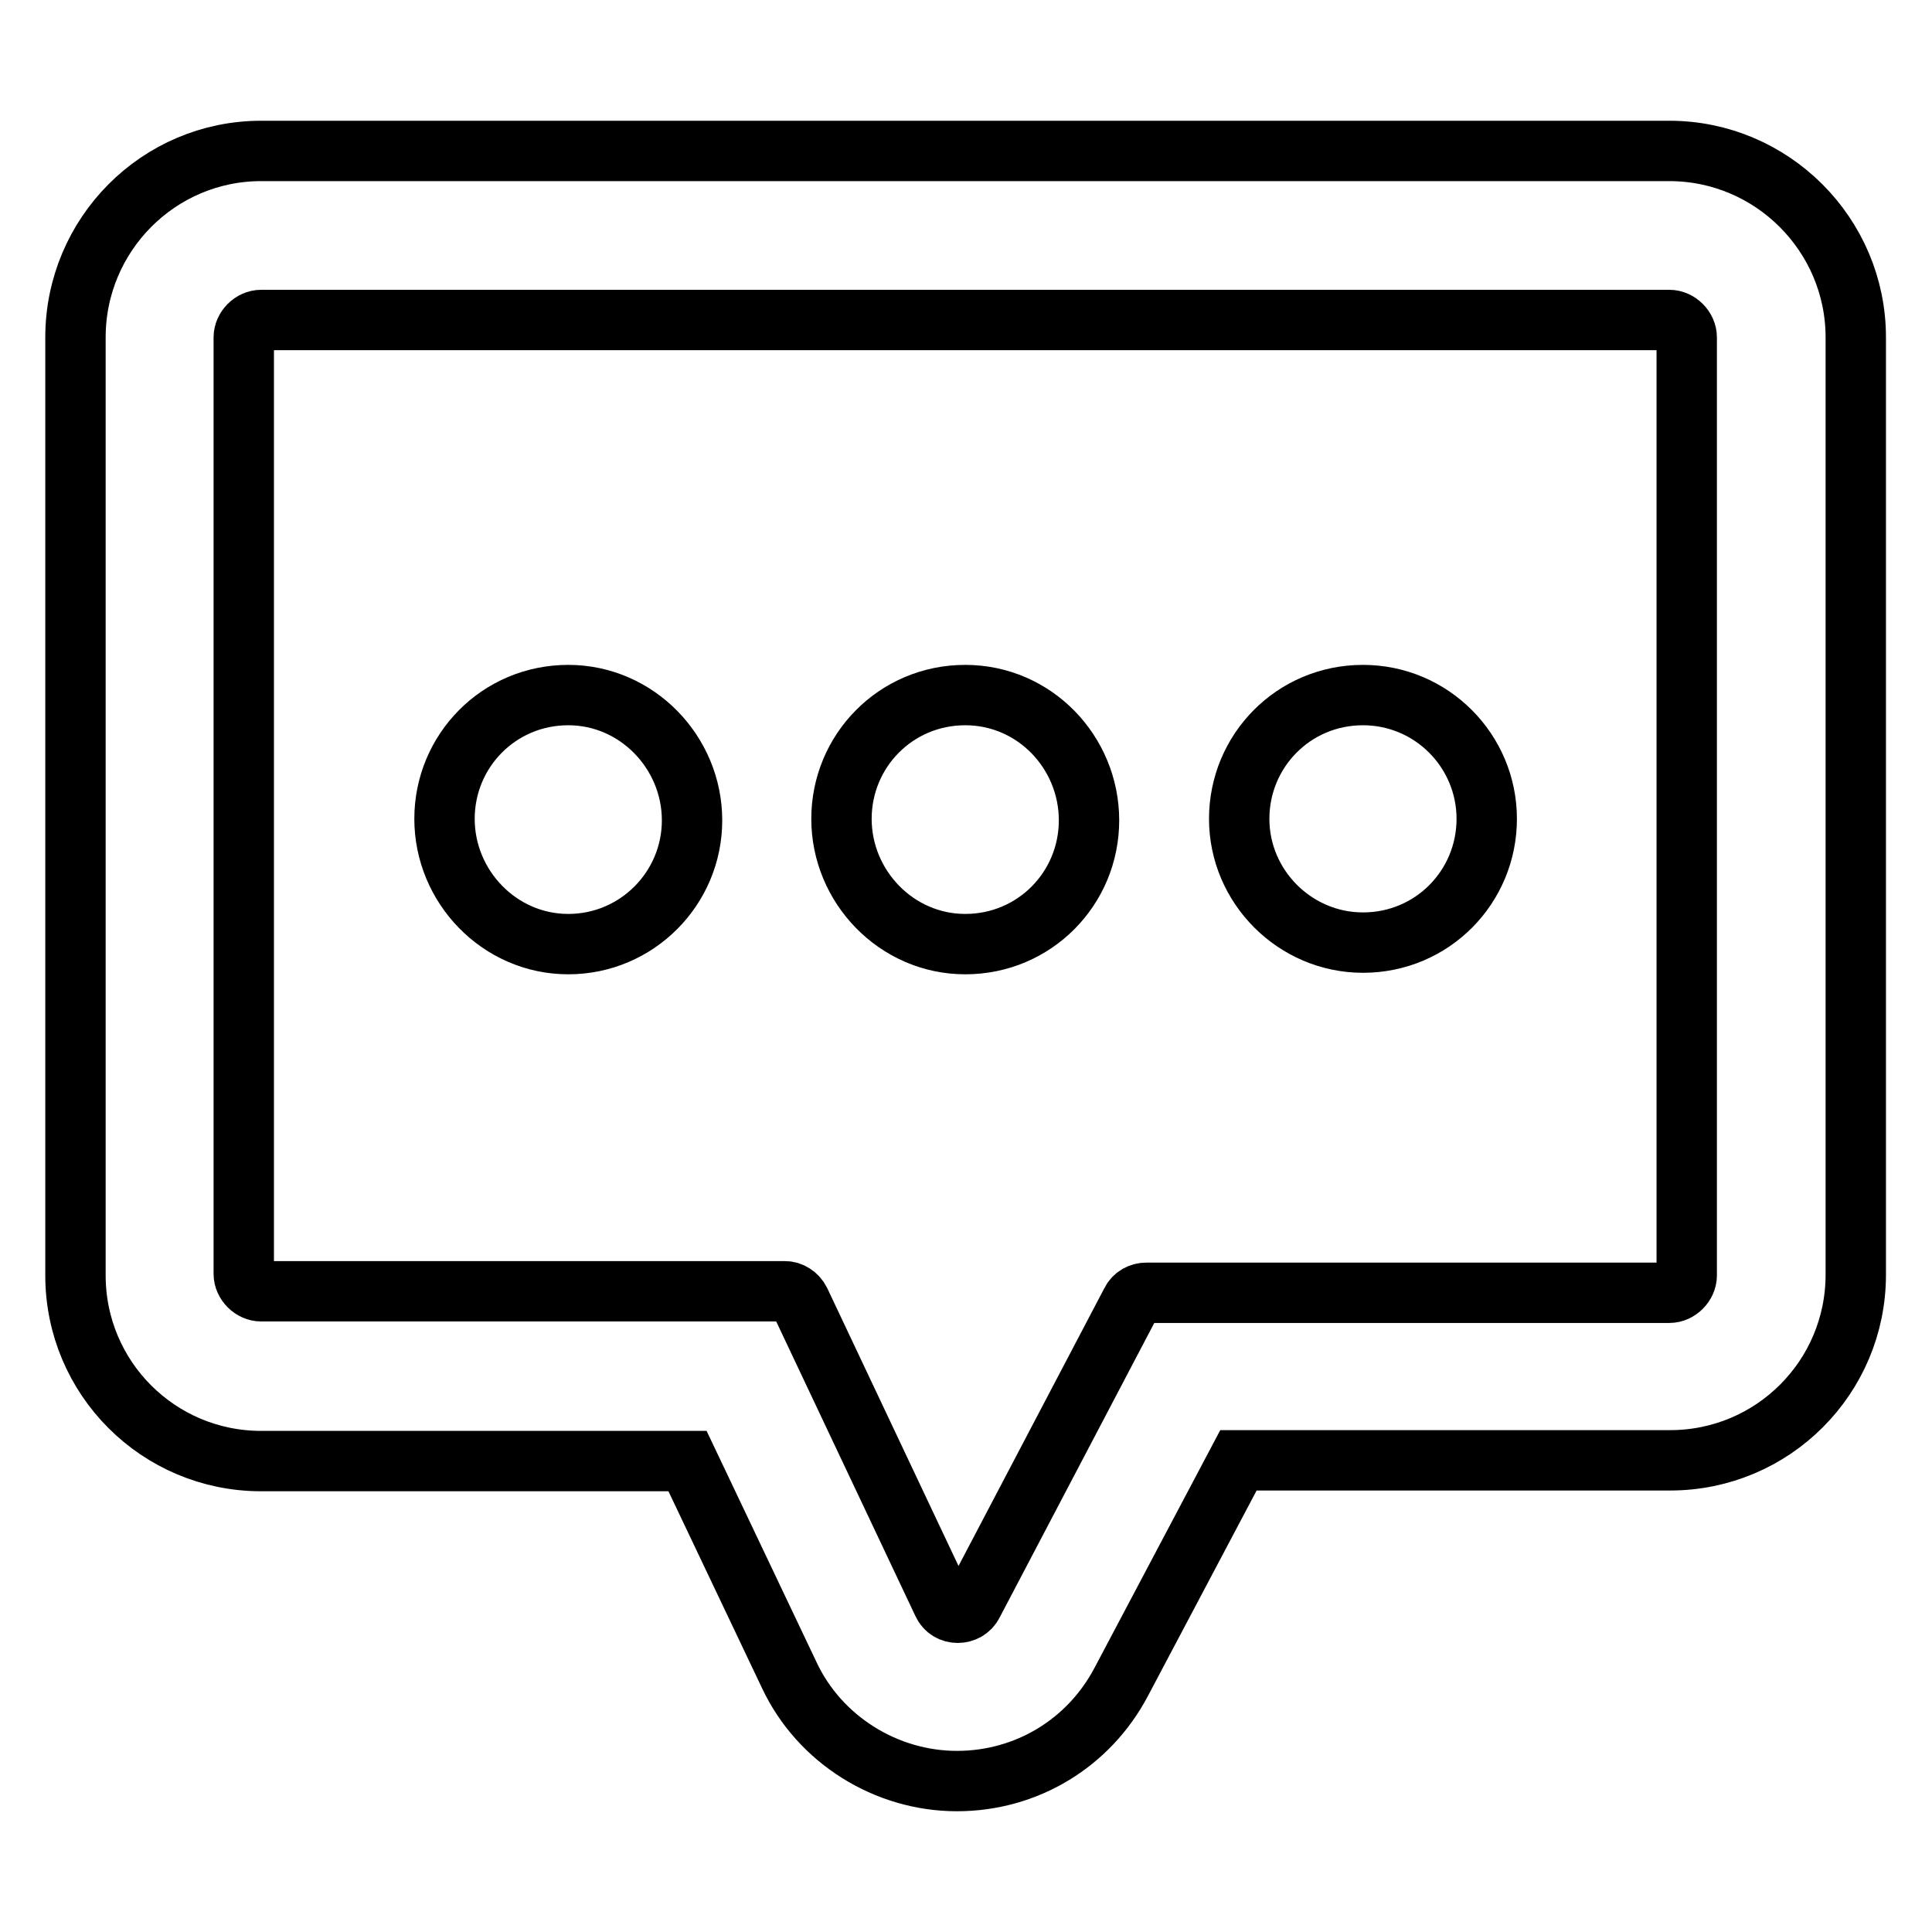
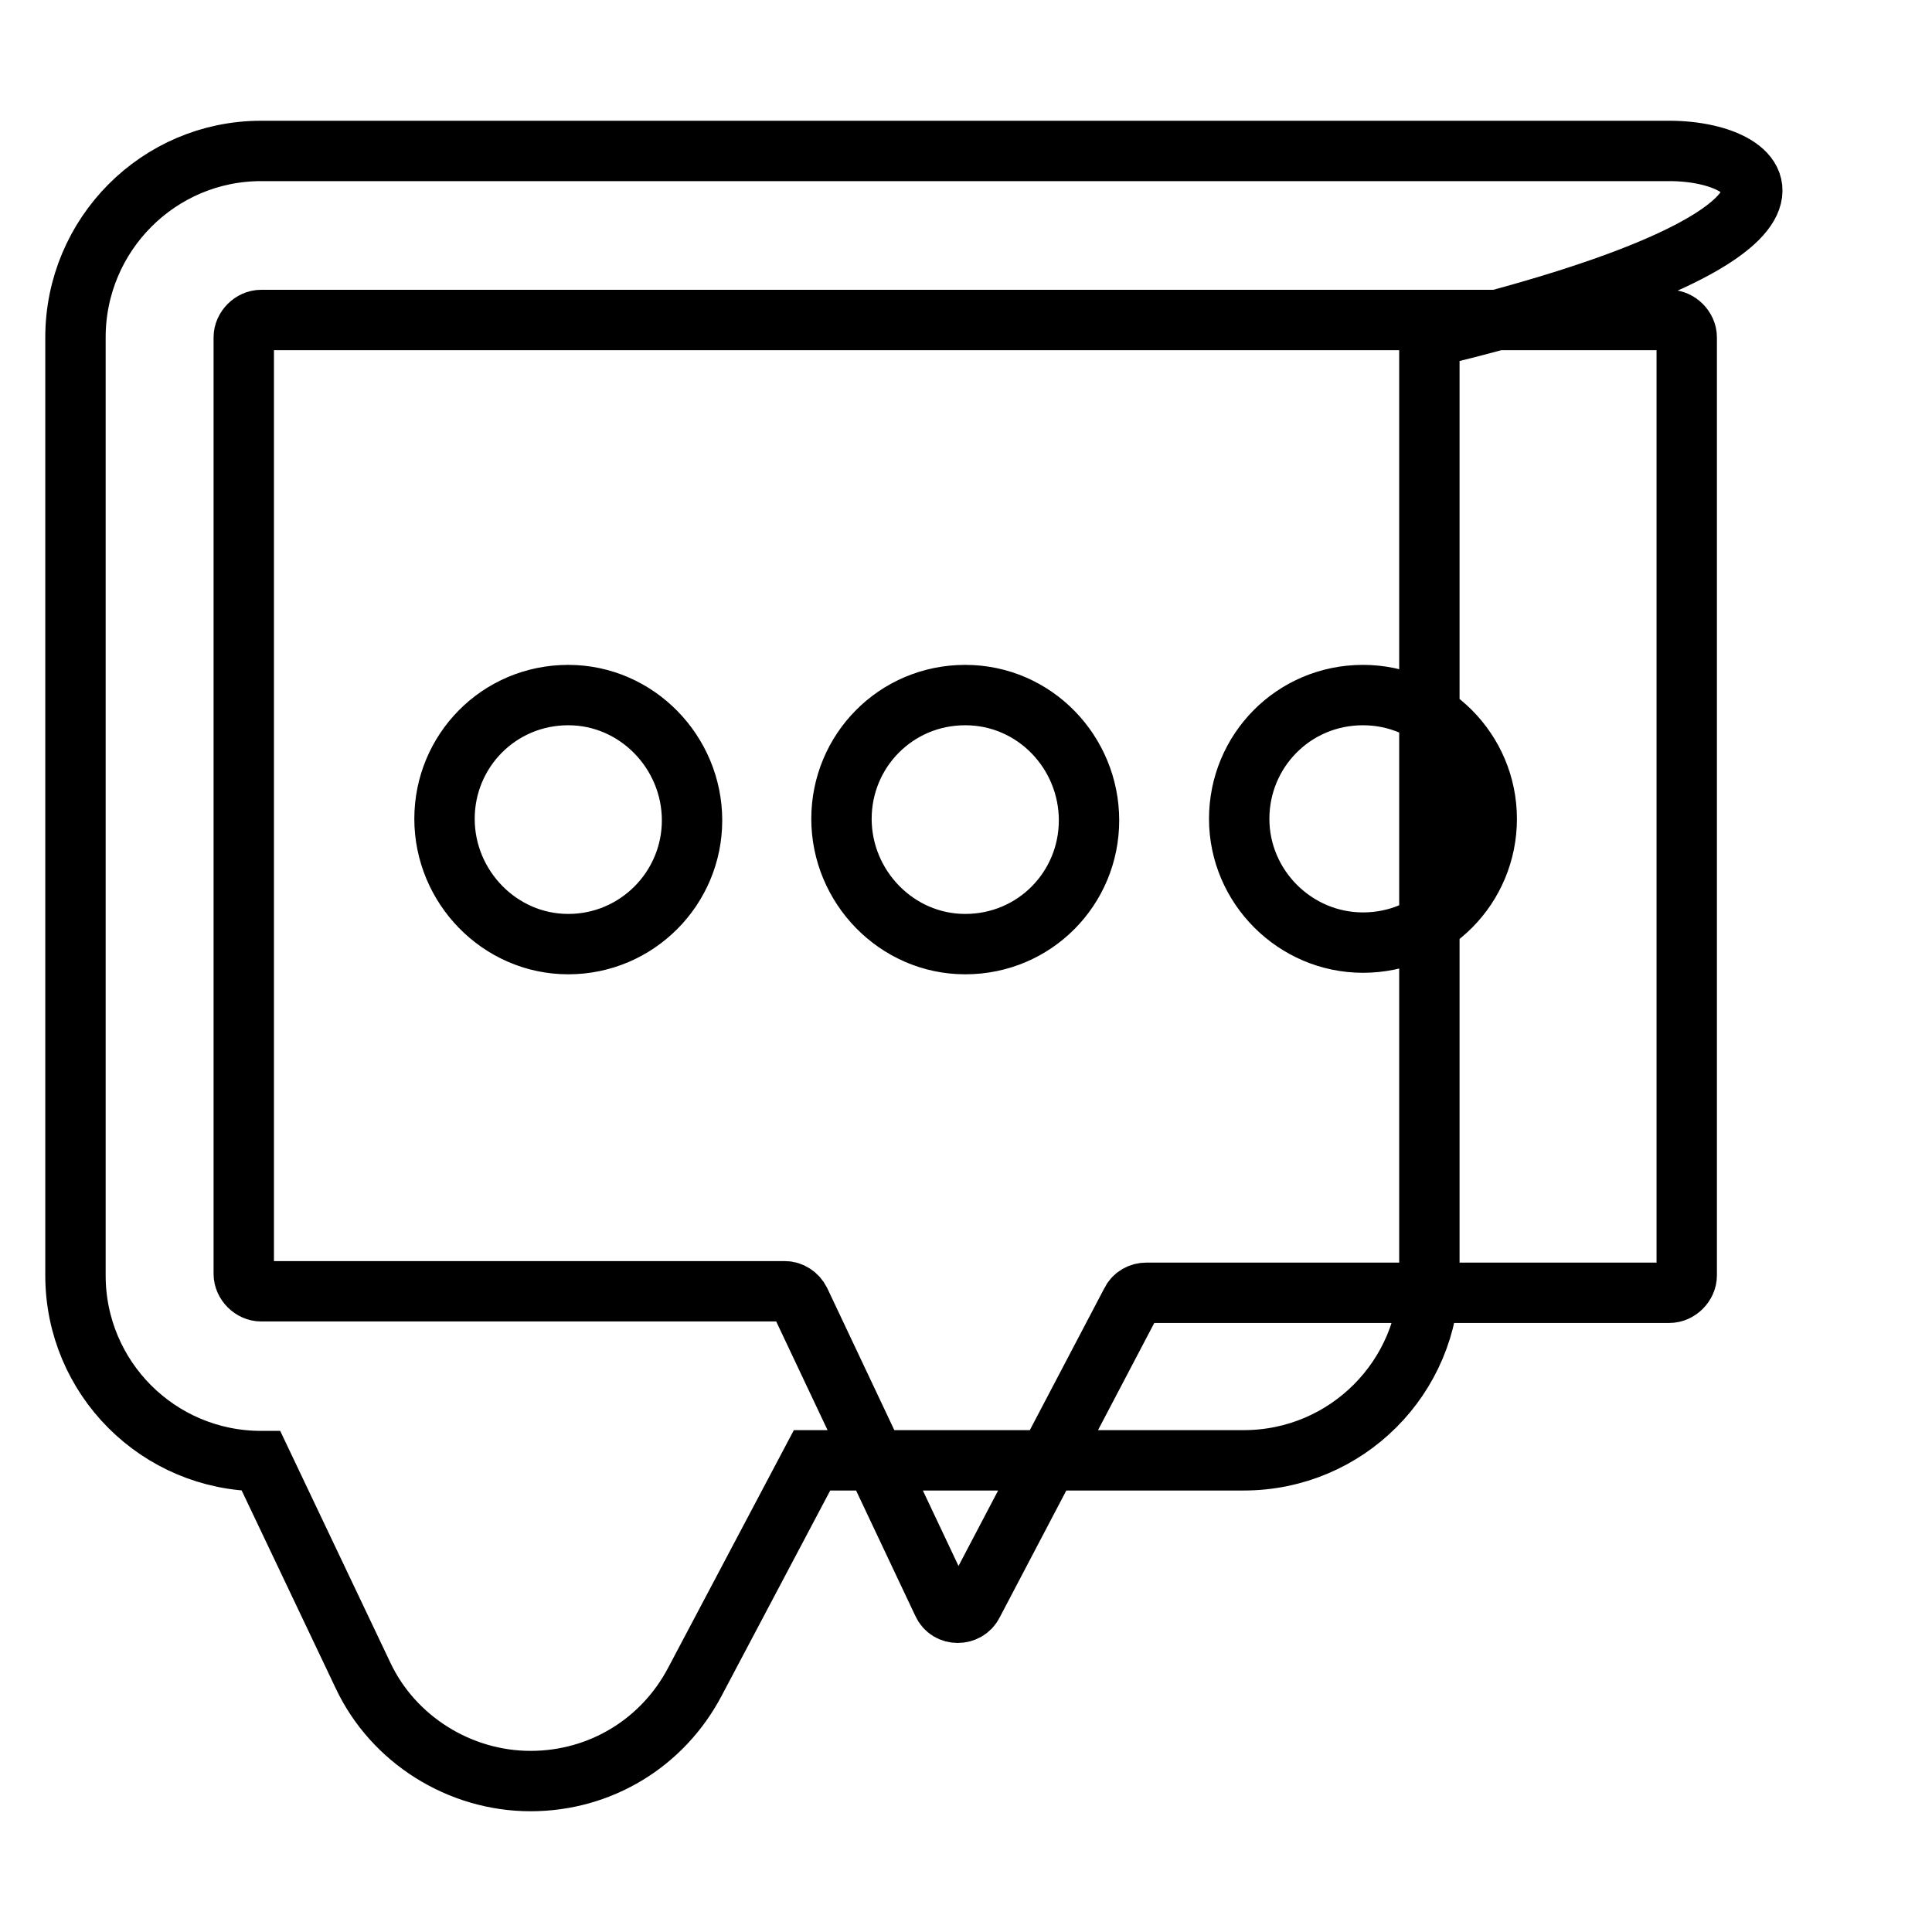
<svg xmlns="http://www.w3.org/2000/svg" version="1.1" x="0px" y="0px" viewBox="0 0 256 256" enable-background="new 0 0 256 256" xml:space="preserve">
  <g>
-     <path stroke-width="8" fill-opacity="0" stroke="#000000" d="M221.2,42.4c1.2,0,2.3,1.1,2.3,2.3v124.3c0,1.2-1.1,2.3-2.3,2.3h-69.3c-0.8,0-1.6,0.4-2,1.2l-21,40 c-0.4,0.8-1.2,1.2-2,1.2c-0.8,0-1.6-0.4-2-1.3L106,172.4c-0.4-0.8-1.2-1.3-2-1.3H34.6c-1.2,0-2.3-1.1-2.3-2.3V44.7 c0-1.2,1.1-2.3,2.3-2.3H221.2 M221.2,20H34.6C21,20,10,31.1,10,44.7v124.3c0,13.6,11,24.6,24.6,24.6h56.5l13.5,28.4 c4,8.5,12.8,14,22.2,14c9.2,0,17.5-5,21.8-13.2l15.5-29.3h57.2c13.6,0,24.6-11,24.6-24.6V44.7C245.9,31.1,234.8,20,221.2,20 L221.2,20z M75.3,92.1c-9.2,0-16.4,7.4-16.4,16.4c0,9,7.3,16.6,16.4,16.6s16.4-7.4,16.4-16.4S84.4,92.1,75.3,92.1z M127.9,92.1 c-9.2,0-16.4,7.4-16.4,16.4c0,9,7.3,16.6,16.4,16.6c9.2,0,16.4-7.4,16.4-16.4S137.1,92.1,127.9,92.1z M180.6,92.1 c-9.2,0-16.4,7.4-16.4,16.4c0,9,7.4,16.4,16.4,16.4c9.2,0,16.4-7.4,16.4-16.4C197,99.5,189.7,92.1,180.6,92.1z" />
+     <path stroke-width="8" fill-opacity="0" stroke="#000000" d="M221.2,42.4c1.2,0,2.3,1.1,2.3,2.3v124.3c0,1.2-1.1,2.3-2.3,2.3h-69.3c-0.8,0-1.6,0.4-2,1.2l-21,40 c-0.4,0.8-1.2,1.2-2,1.2c-0.8,0-1.6-0.4-2-1.3L106,172.4c-0.4-0.8-1.2-1.3-2-1.3H34.6c-1.2,0-2.3-1.1-2.3-2.3V44.7 c0-1.2,1.1-2.3,2.3-2.3H221.2 M221.2,20H34.6C21,20,10,31.1,10,44.7v124.3c0,13.6,11,24.6,24.6,24.6l13.5,28.4 c4,8.5,12.8,14,22.2,14c9.2,0,17.5-5,21.8-13.2l15.5-29.3h57.2c13.6,0,24.6-11,24.6-24.6V44.7C245.9,31.1,234.8,20,221.2,20 L221.2,20z M75.3,92.1c-9.2,0-16.4,7.4-16.4,16.4c0,9,7.3,16.6,16.4,16.6s16.4-7.4,16.4-16.4S84.4,92.1,75.3,92.1z M127.9,92.1 c-9.2,0-16.4,7.4-16.4,16.4c0,9,7.3,16.6,16.4,16.6c9.2,0,16.4-7.4,16.4-16.4S137.1,92.1,127.9,92.1z M180.6,92.1 c-9.2,0-16.4,7.4-16.4,16.4c0,9,7.4,16.4,16.4,16.4c9.2,0,16.4-7.4,16.4-16.4C197,99.5,189.7,92.1,180.6,92.1z" />
  </g>
</svg>